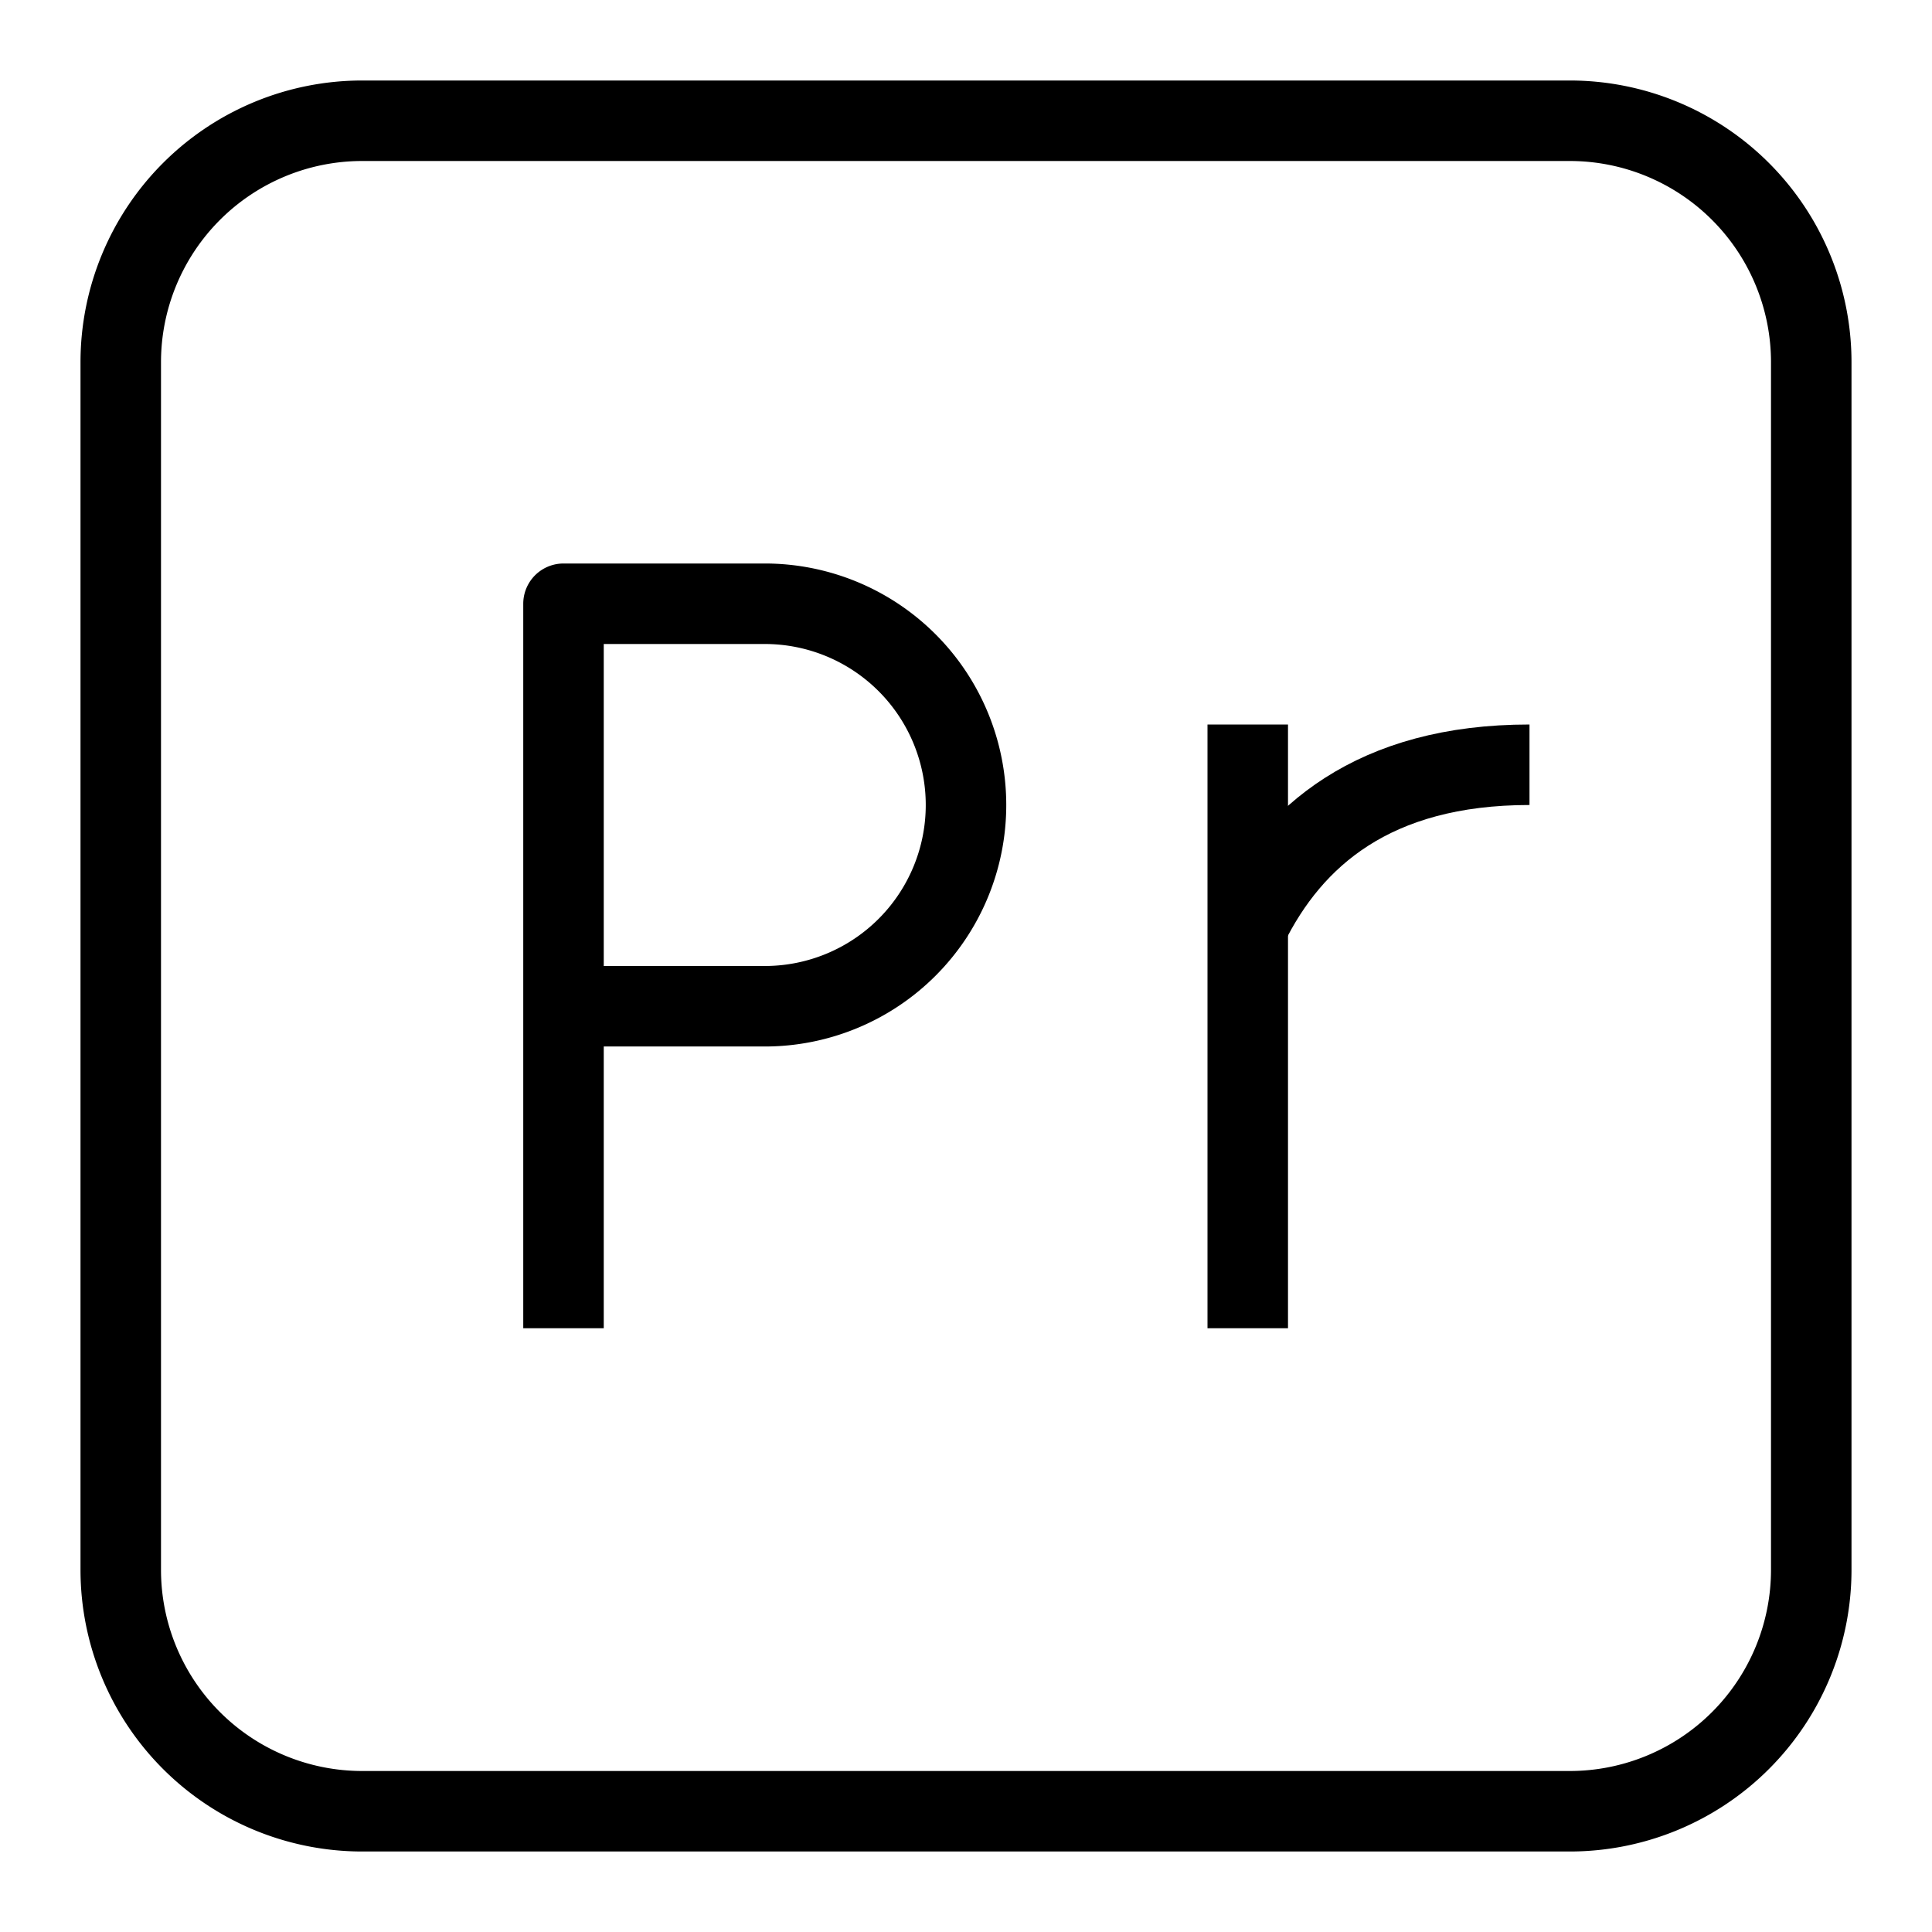
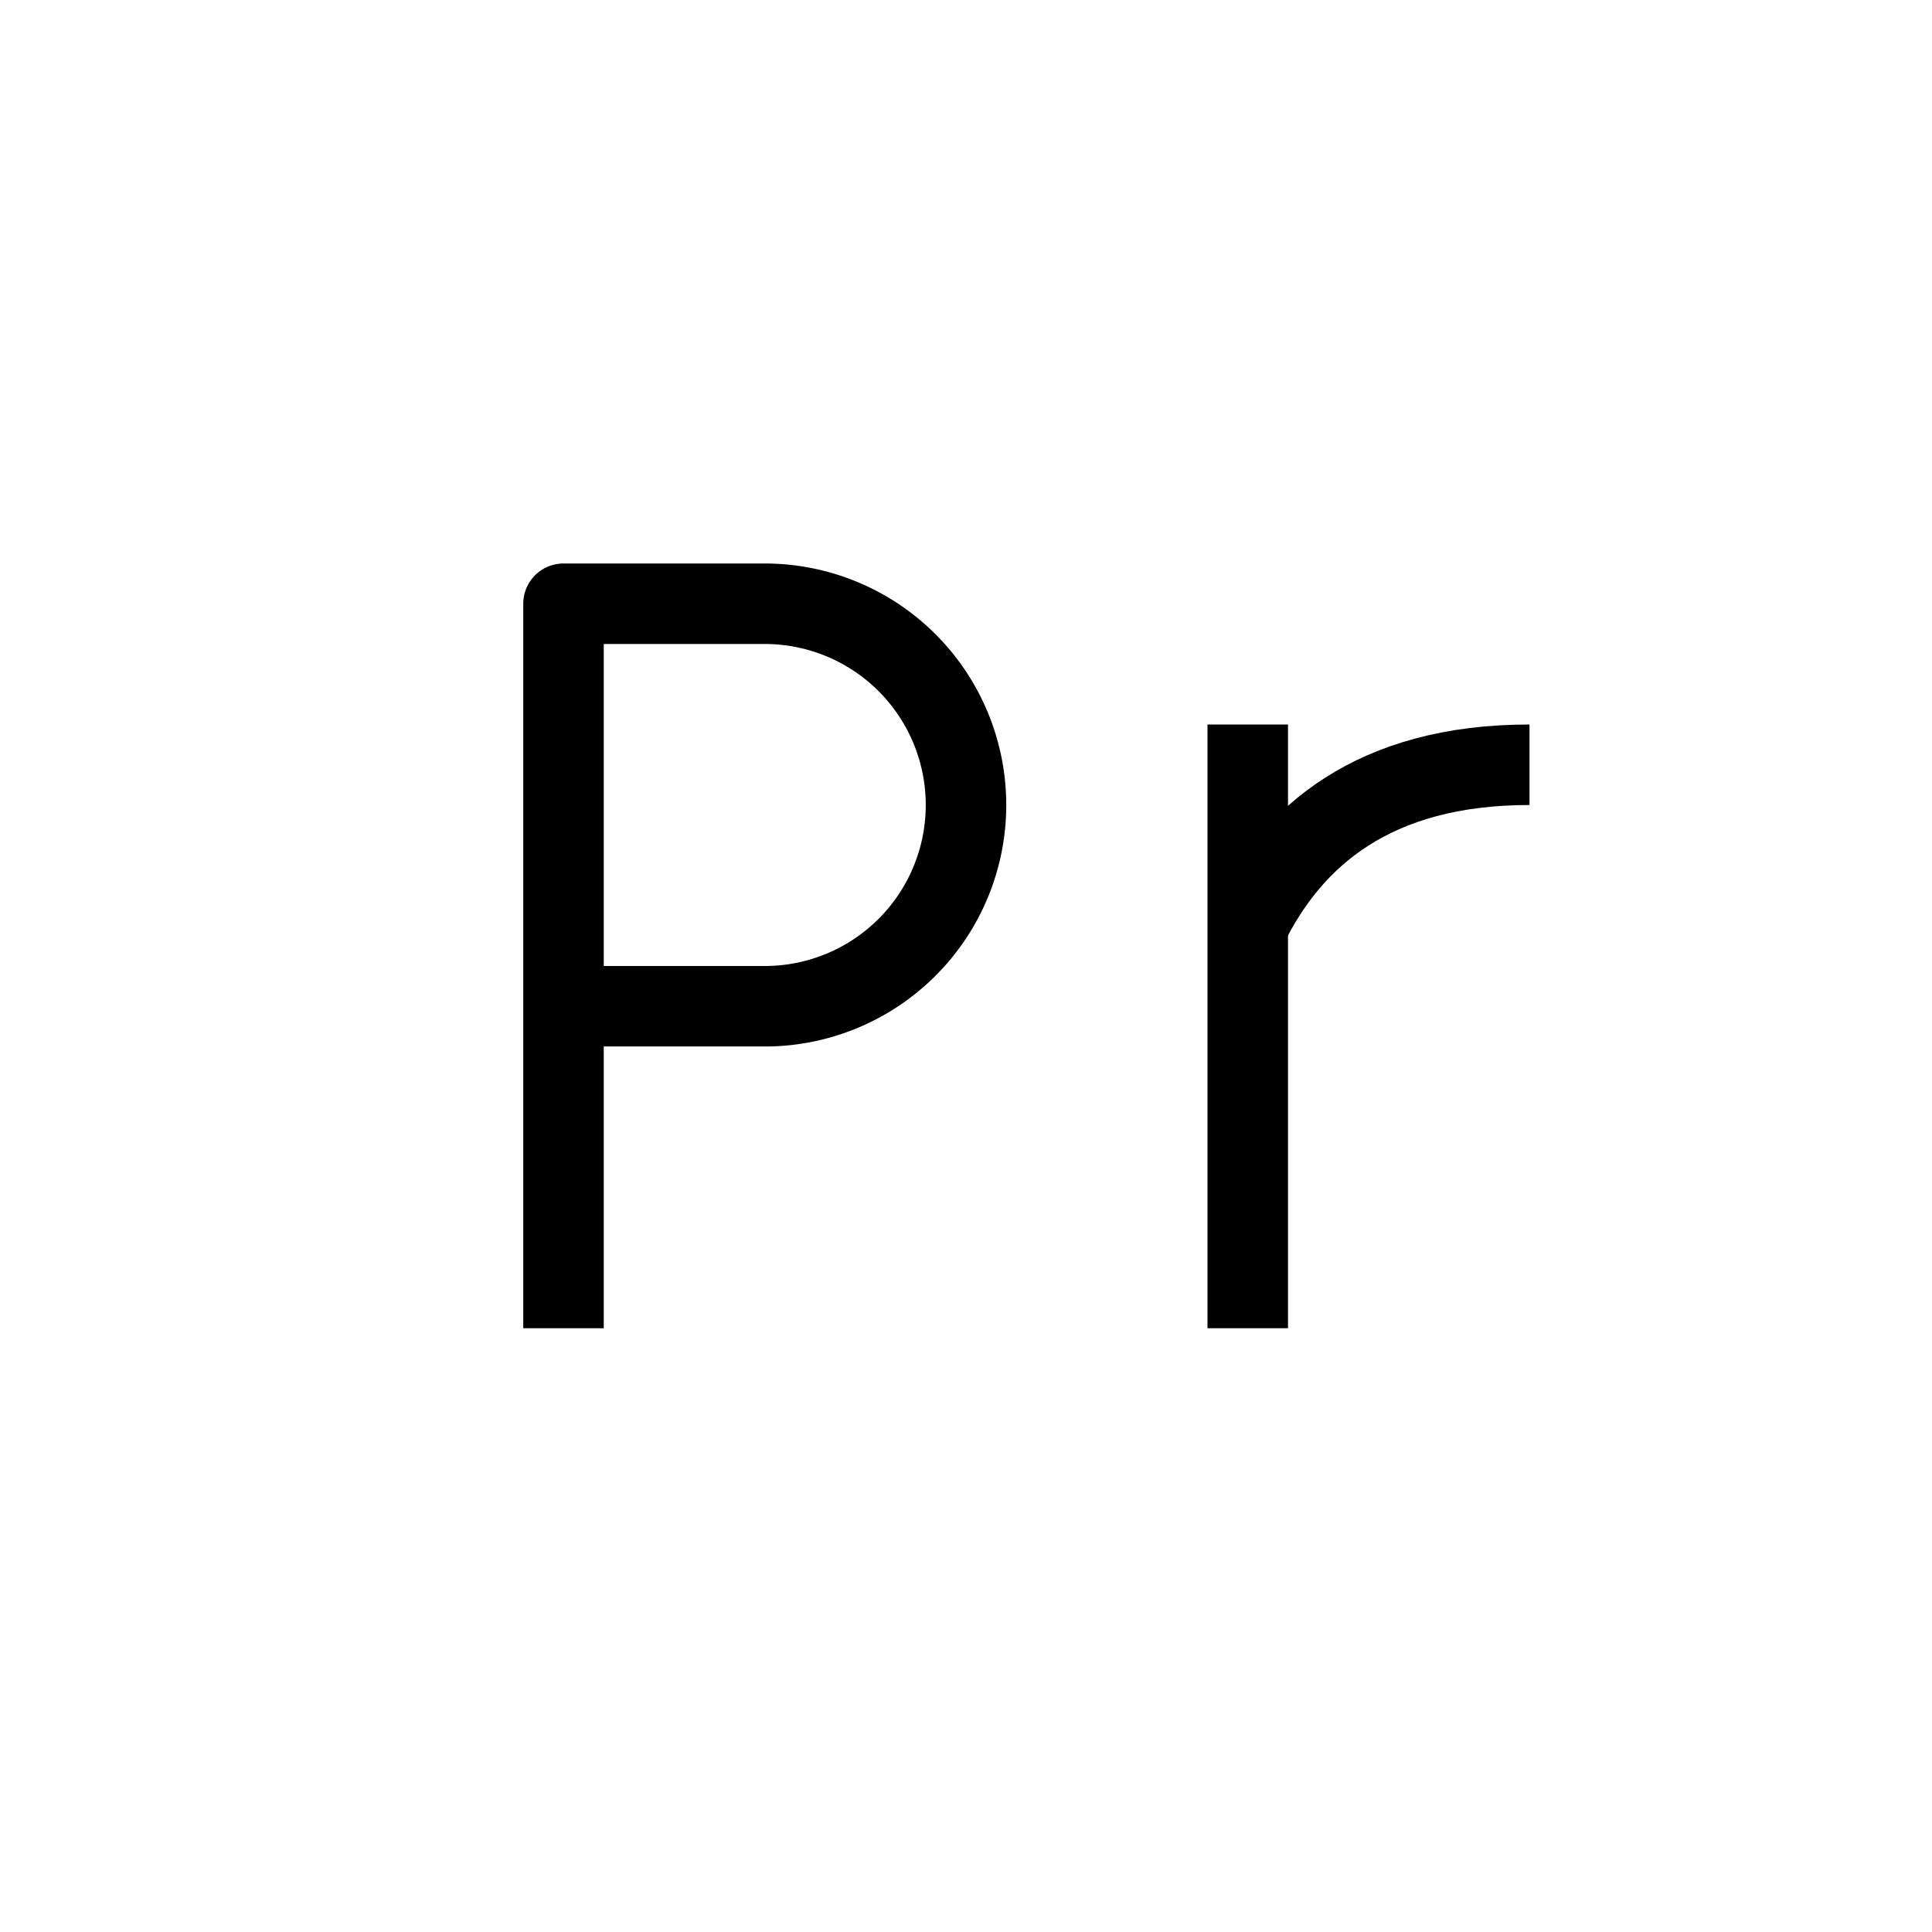
<svg xmlns="http://www.w3.org/2000/svg" fill="none" viewBox="0 0 24 24" id="Adobe-Premiere-Pro-Logo--Streamline-Logos">
  <desc>
    Adobe Premiere Pro Logo Streamline Icon: https://streamlinehq.com
  </desc>
-   <path stroke="#000000" stroke-linejoin="round" d="M7 16.5v-4m0 0v-5h2.5a2.5 2.5 0 0 1 0 5H7Z" stroke-width="1" />
+   <path stroke="#000000" stroke-linejoin="round" d="M7 16.5v-4m0 0v-5h2.5a2.5 2.5 0 0 1 0 5H7" stroke-width="1" />
  <path stroke="#000000" stroke-linejoin="round" d="M15.5 9v7.5" stroke-width="1" />
  <path stroke="#000000" stroke-linejoin="round" d="M15.5 11.5c0.547 -1.11 1.563 -2 3.5 -2" stroke-width="1" />
-   <path stroke="#000000" stroke-linejoin="round" d="M1.5 4.5a3 3 0 0 1 3 -3h15a3 3 0 0 1 3 3v15a3 3 0 0 1 -3 3h-15a3 3 0 0 1 -3 -3v-15Z" stroke-width="1" />
</svg>